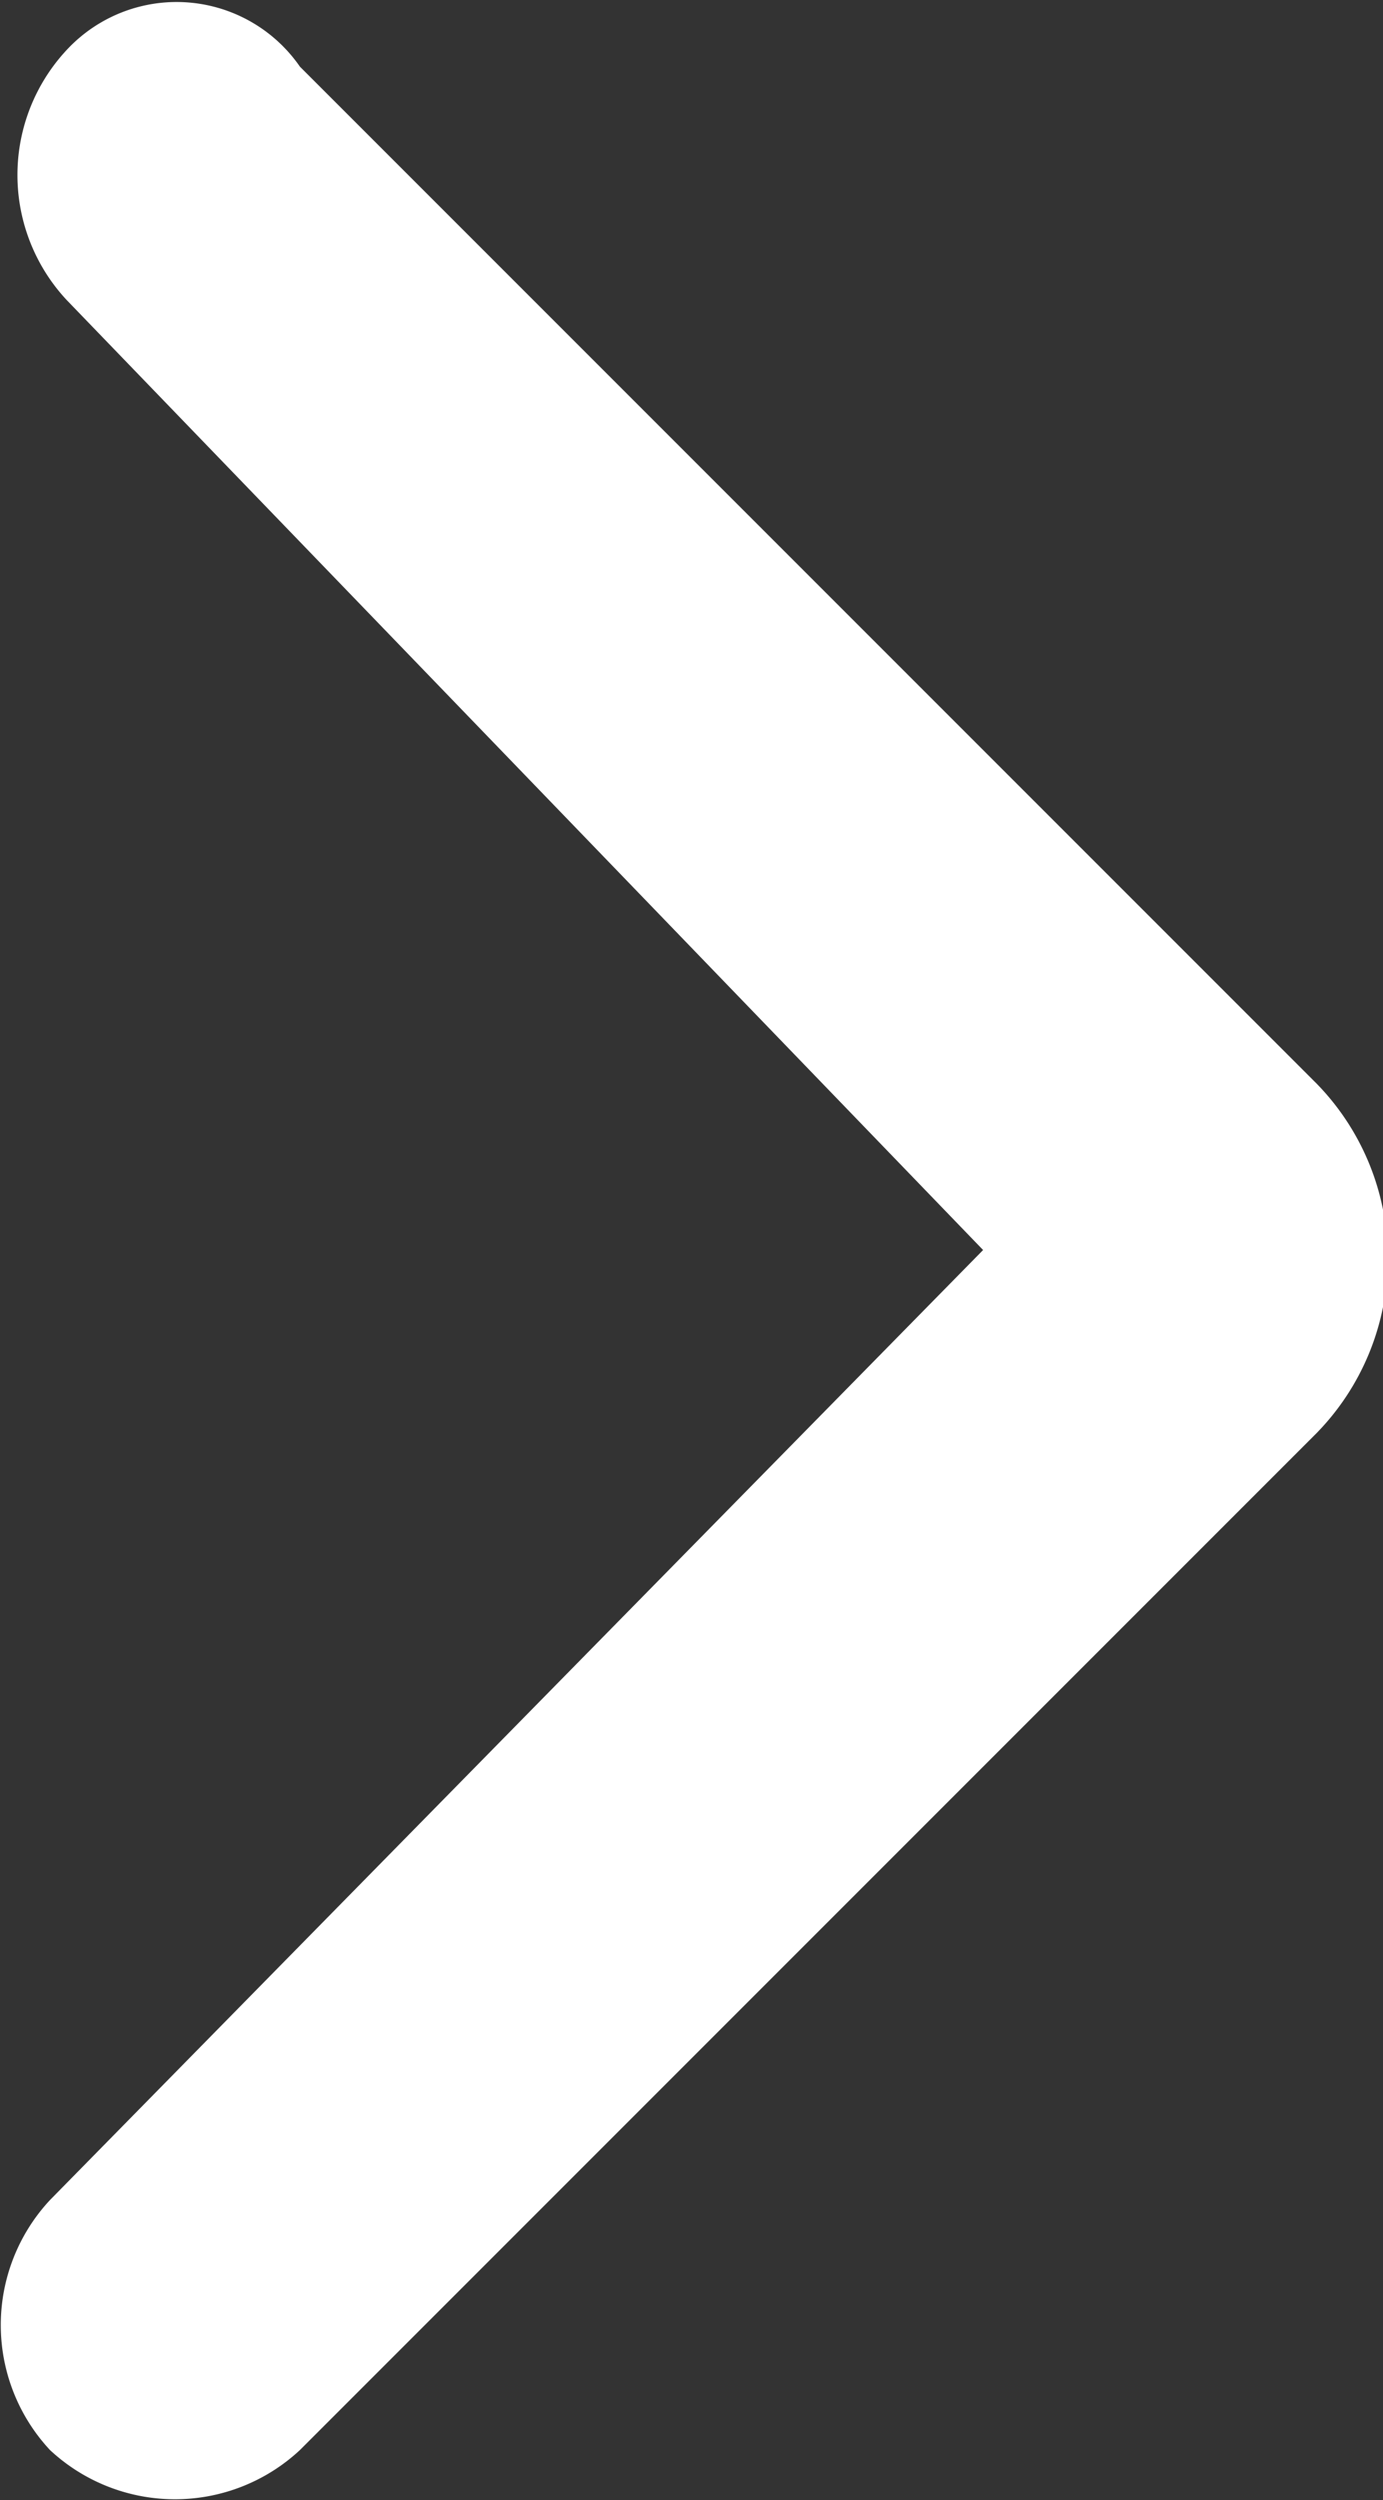
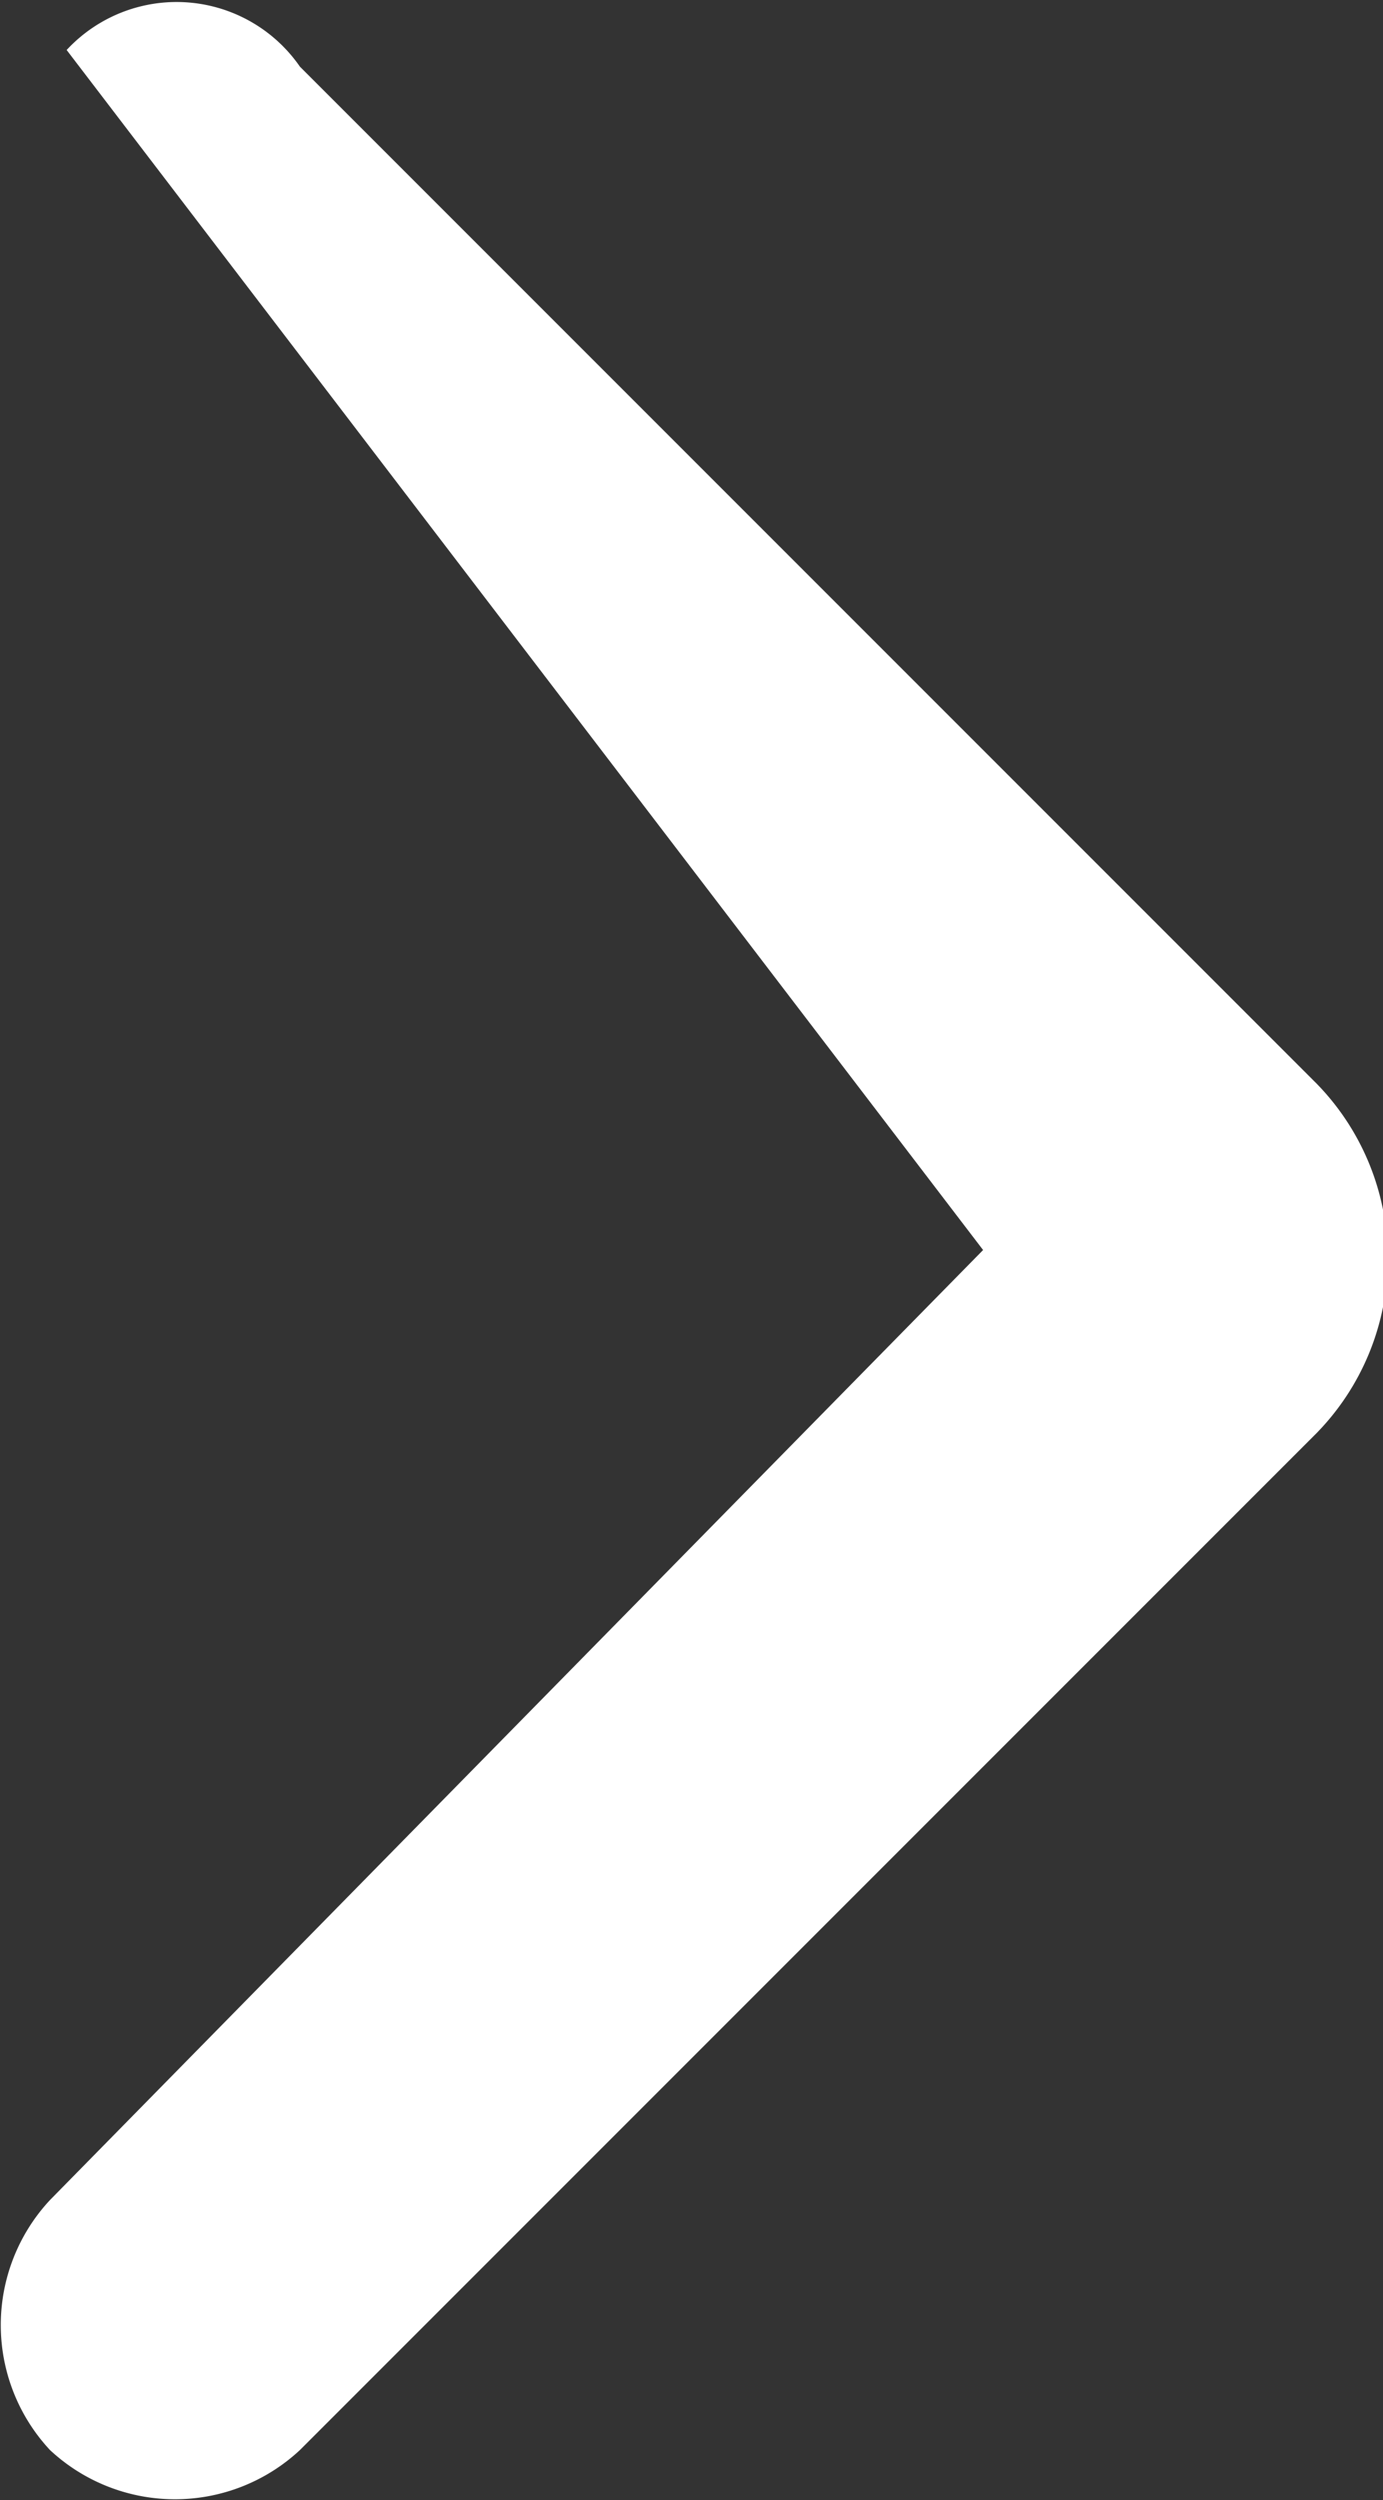
<svg xmlns="http://www.w3.org/2000/svg" id="Back_Icon" data-name="Back Icon" viewBox="0 0 8.3 15">
  <rect x="0" y="0" width="8.3" height="15" fill="#333333" stroke="none" />
  <defs>
    <style>.cls-1{fill:#fff;}</style>
  </defs>
-   <path id="Pfad_10" data-name="Pfad 10" class="cls-1" d="M.4.3h0a1.1,1.1,0,0,0,0,1.5L5.9,7.5.3,13.2a1.1,1.1,0,0,0,0,1.5h0a1.1,1.1,0,0,0,1.5,0L7.9,8.6a1.5,1.5,0,0,0,0-2.1L1.8.4A.9.9,0,0,0,.4.3Z" />
+   <path id="Pfad_10" data-name="Pfad 10" class="cls-1" d="M.4.3h0L5.9,7.5.3,13.2a1.1,1.1,0,0,0,0,1.5h0a1.1,1.1,0,0,0,1.5,0L7.9,8.6a1.5,1.5,0,0,0,0-2.1L1.8.4A.9.9,0,0,0,.4.3Z" />
</svg>